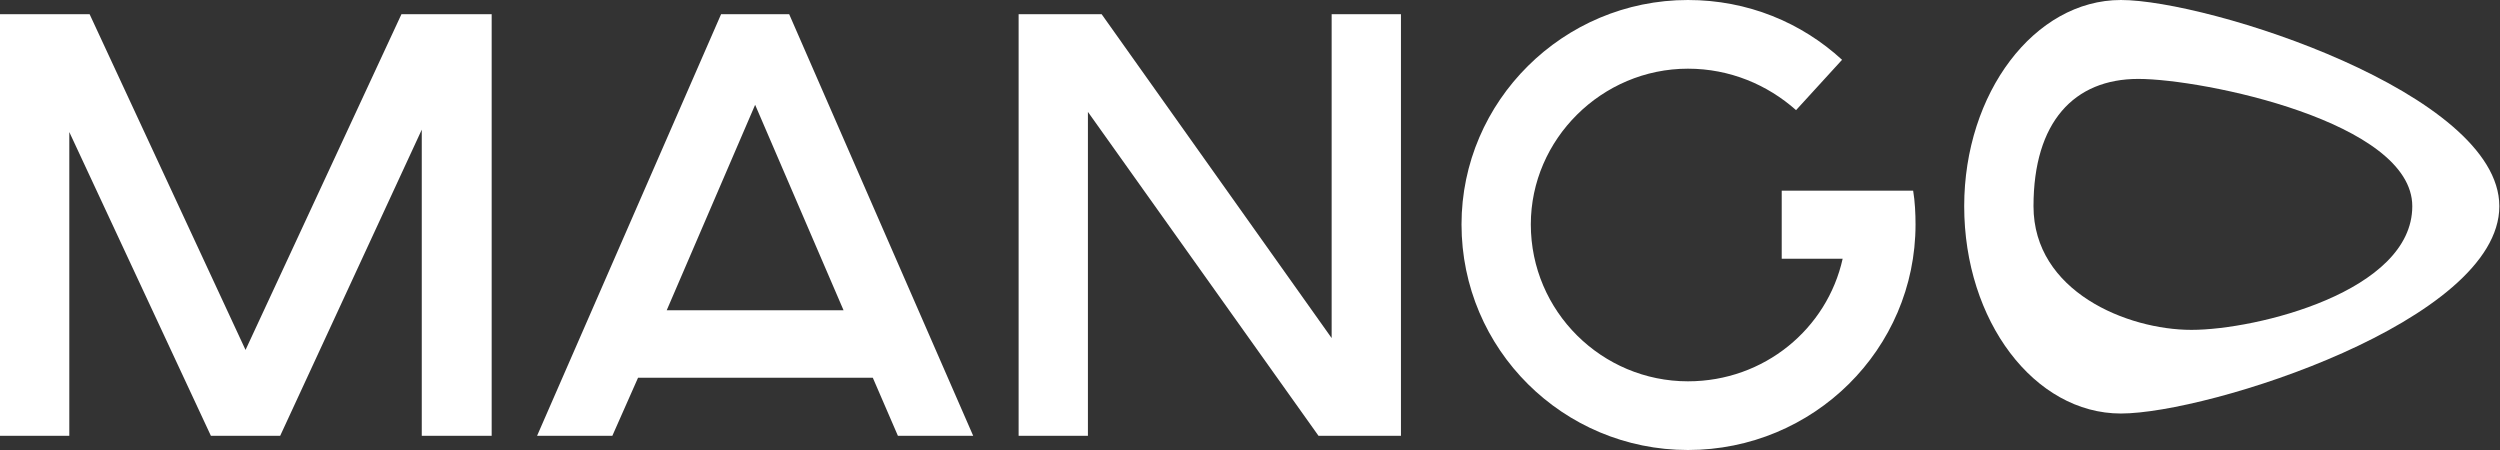
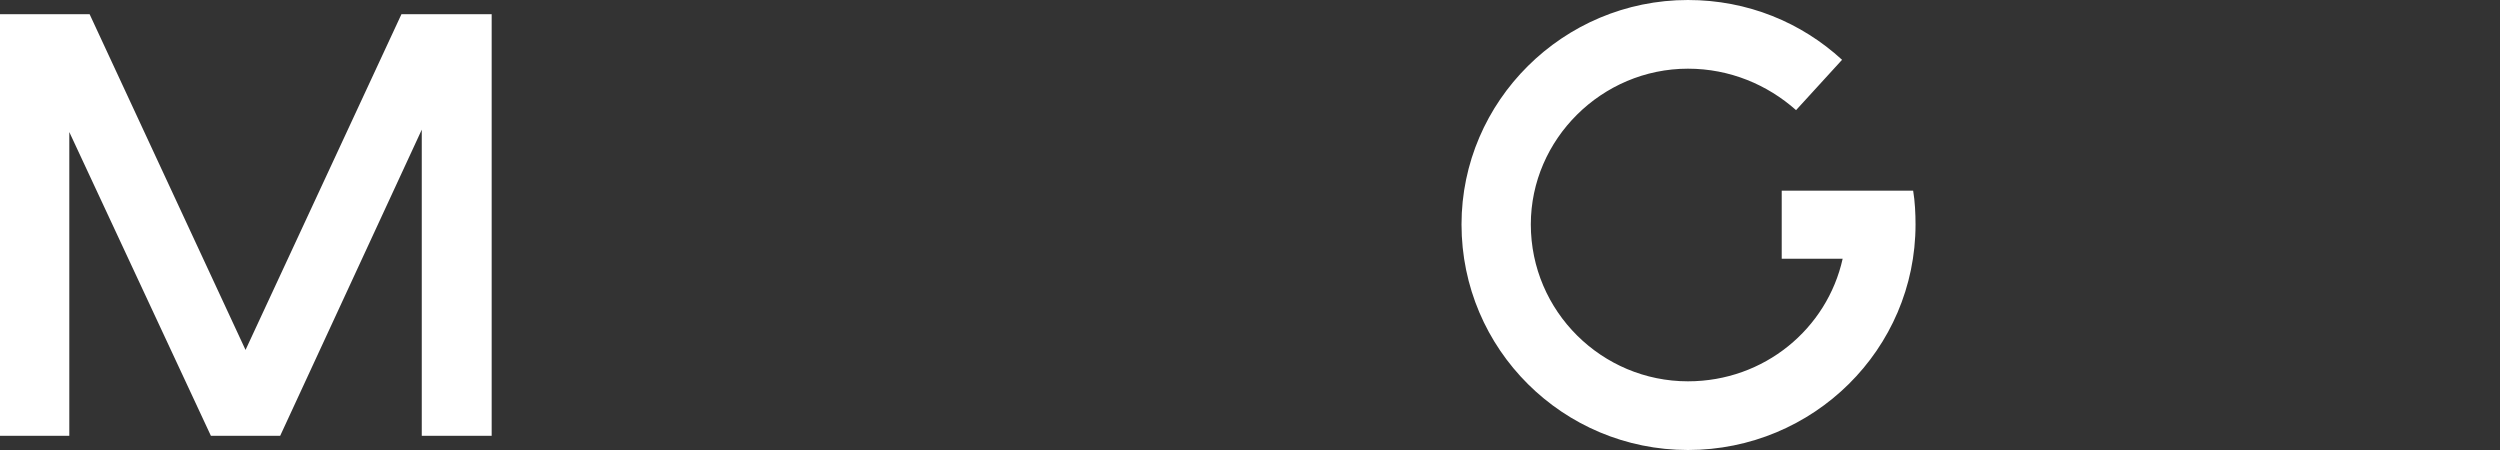
<svg xmlns="http://www.w3.org/2000/svg" width="150" height="27" viewBox="0 0 150 27" fill="none">
  <rect x="0" y="0" width="150" height="27" fill="#333333" stroke="none" />
-   <path d="M117.852 12.373C117.852 5.582 122.068 0 127.253 0C132.487 0 149.96 5.582 149.96 12.373C149.96 19.261 132.487 24.811 127.253 24.811C122.068 24.811 117.852 19.261 117.852 12.373ZM144.737 12.373C144.737 7.313 132.191 4.735 128.296 4.735C124.452 4.735 122.01 7.313 122.01 12.373C122.01 17.498 127.643 19.792 131.488 19.792C135.382 19.792 144.737 17.498 144.737 12.373Z" fill="white" />
  <path d="M0 26.147V0.853H5.377L14.732 20.996L24.087 0.853H29.5V26.147H25.306V7.78L16.811 26.147H12.653L4.158 7.922V26.147H0Z" fill="white" />
-   <path d="M32.225 26.147L43.265 0.853H47.351L58.391 26.147H53.874L52.369 22.666H38.282L36.741 26.147H32.225ZM40.003 18.616H50.613L45.308 6.288L40.003 18.616Z" fill="white" />
-   <path d="M61.117 26.147V0.853H66.099L79.899 20.285V0.853H84.057V26.147H79.11L65.275 6.714V26.147H61.117Z" fill="white" />
  <path d="M106.903 15.525V11.44H114.789C114.897 12.079 114.932 12.825 114.932 13.464C114.932 20.96 108.803 27 101.276 27C93.784 27 87.691 20.96 87.691 13.464C87.691 6.075 93.784 0 101.276 0C104.86 0 108.086 1.35 110.524 3.588L107.764 6.608C106.043 5.08 103.785 4.121 101.276 4.121C96.114 4.121 91.849 8.349 91.849 13.464C91.849 18.687 96.114 22.879 101.276 22.879C105.864 22.879 109.628 19.717 110.559 15.525H106.903Z" fill="white" />
</svg>